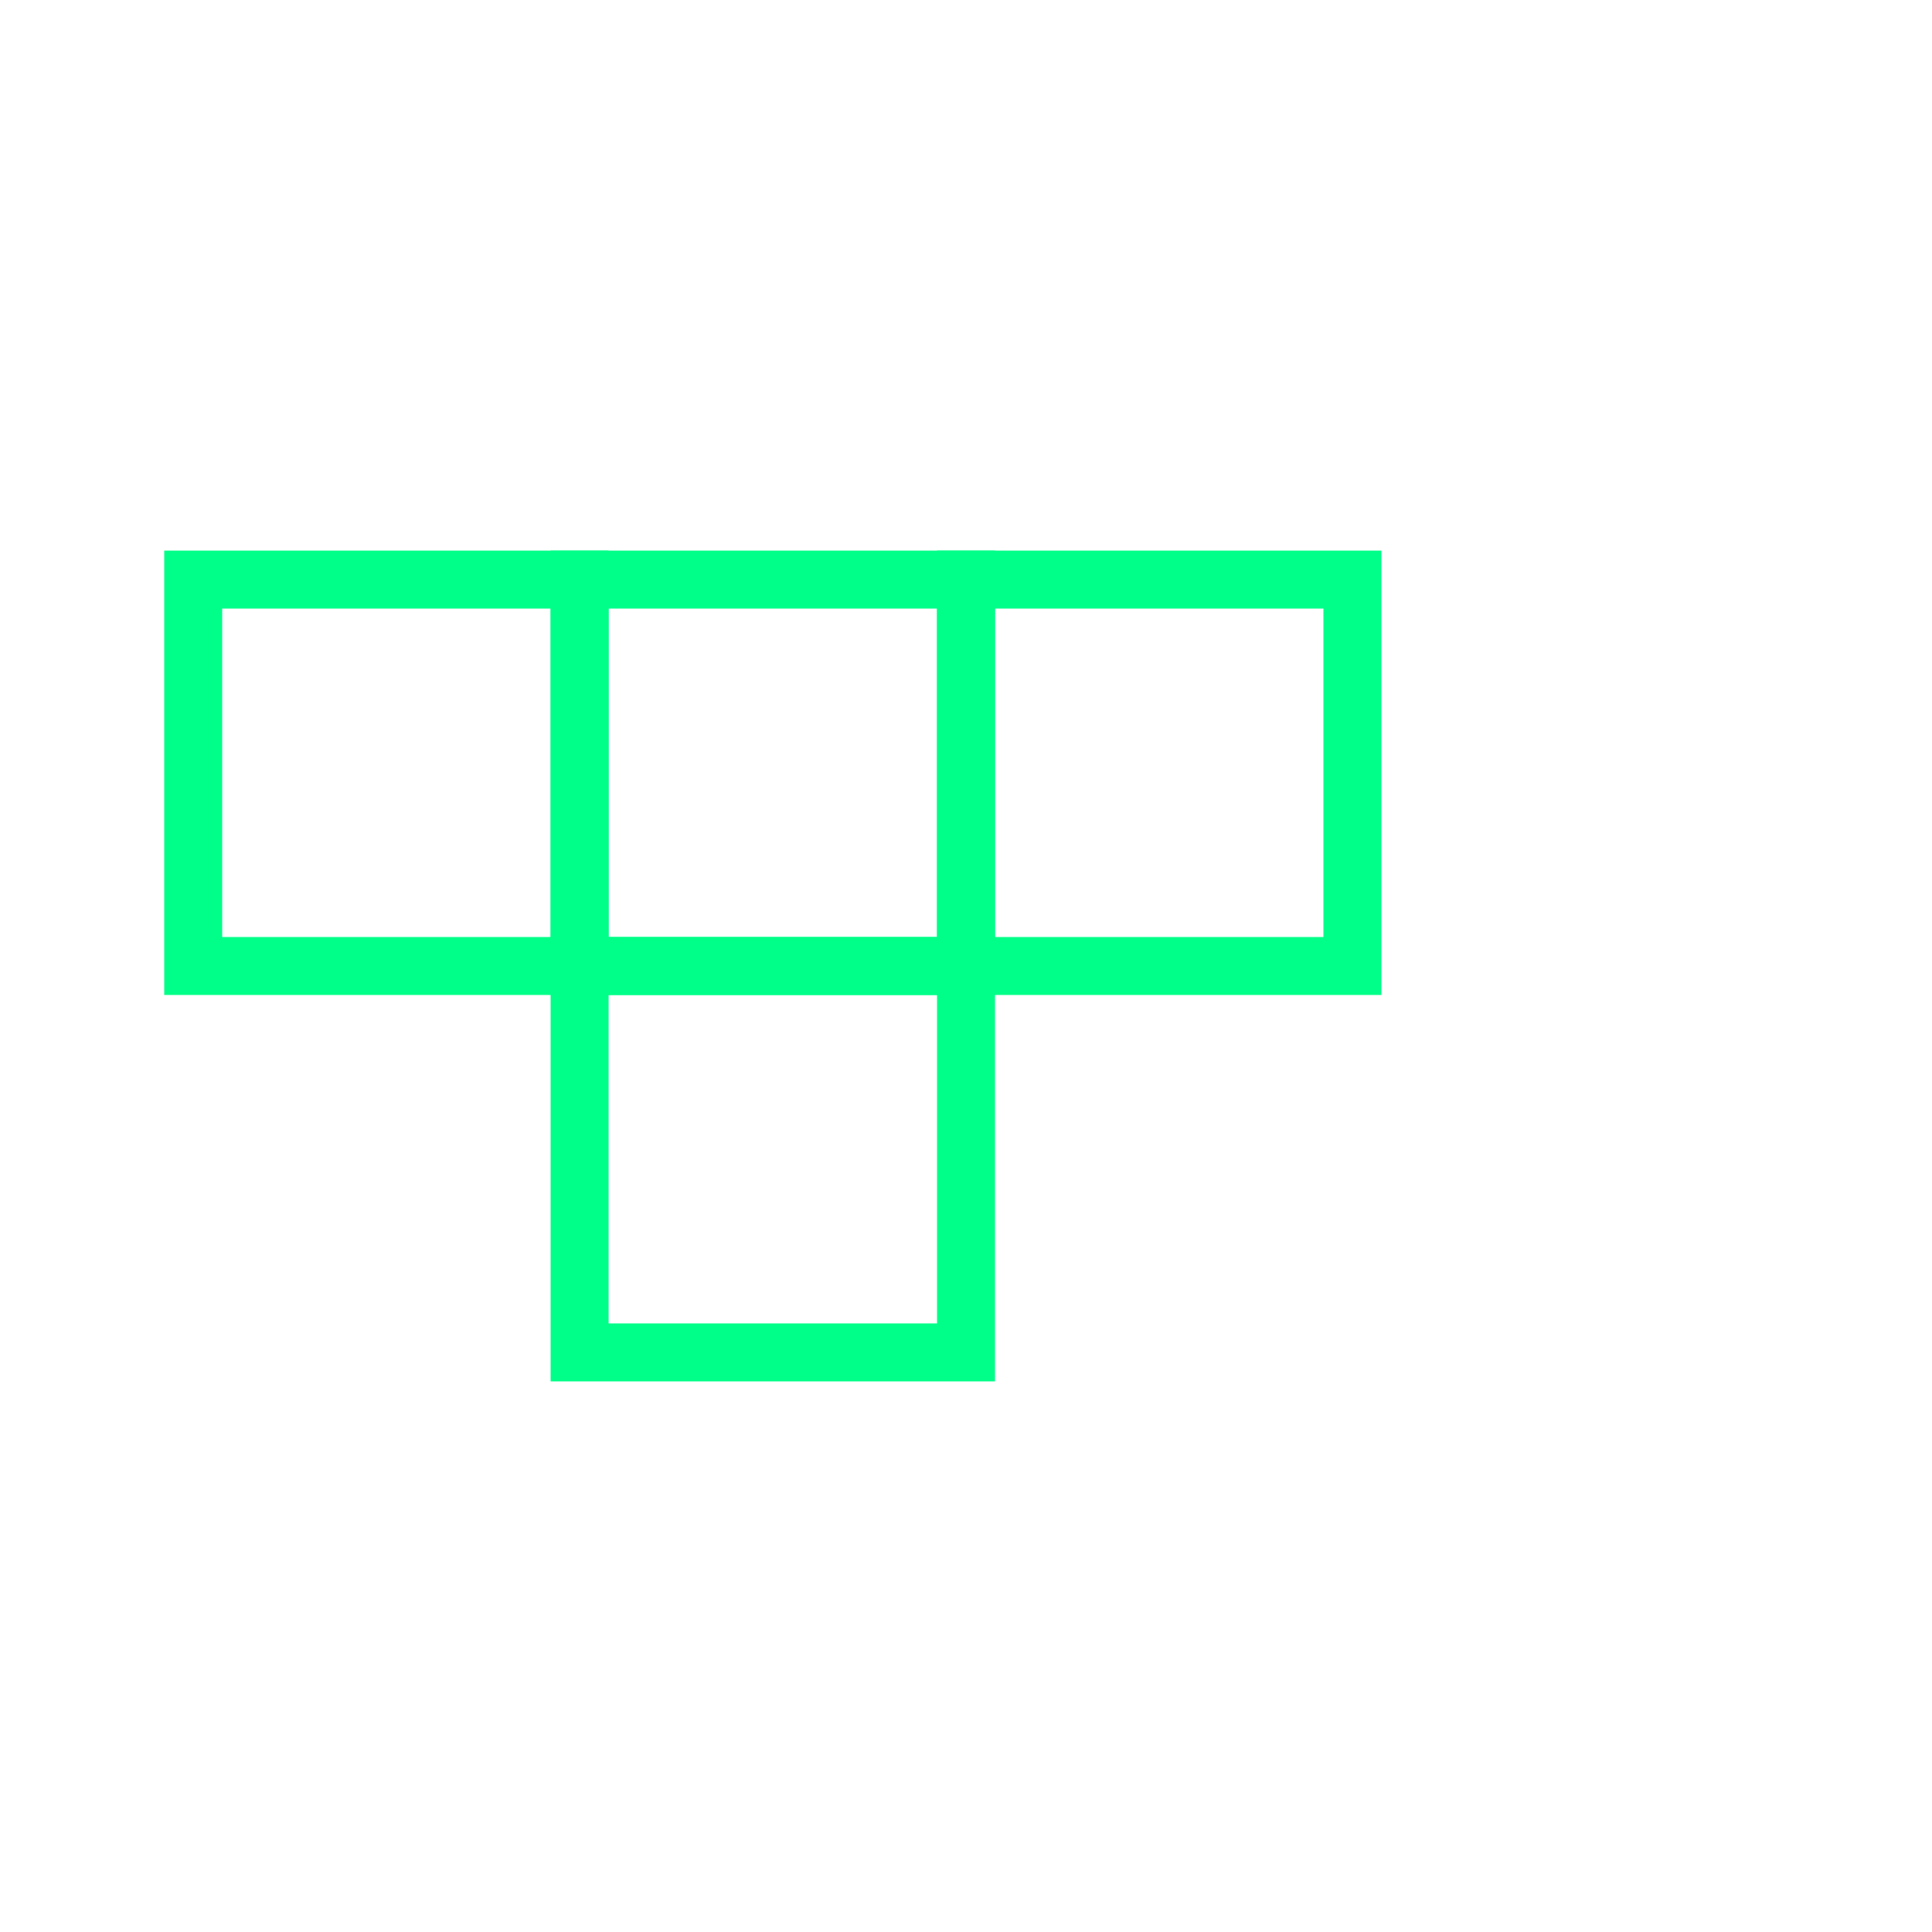
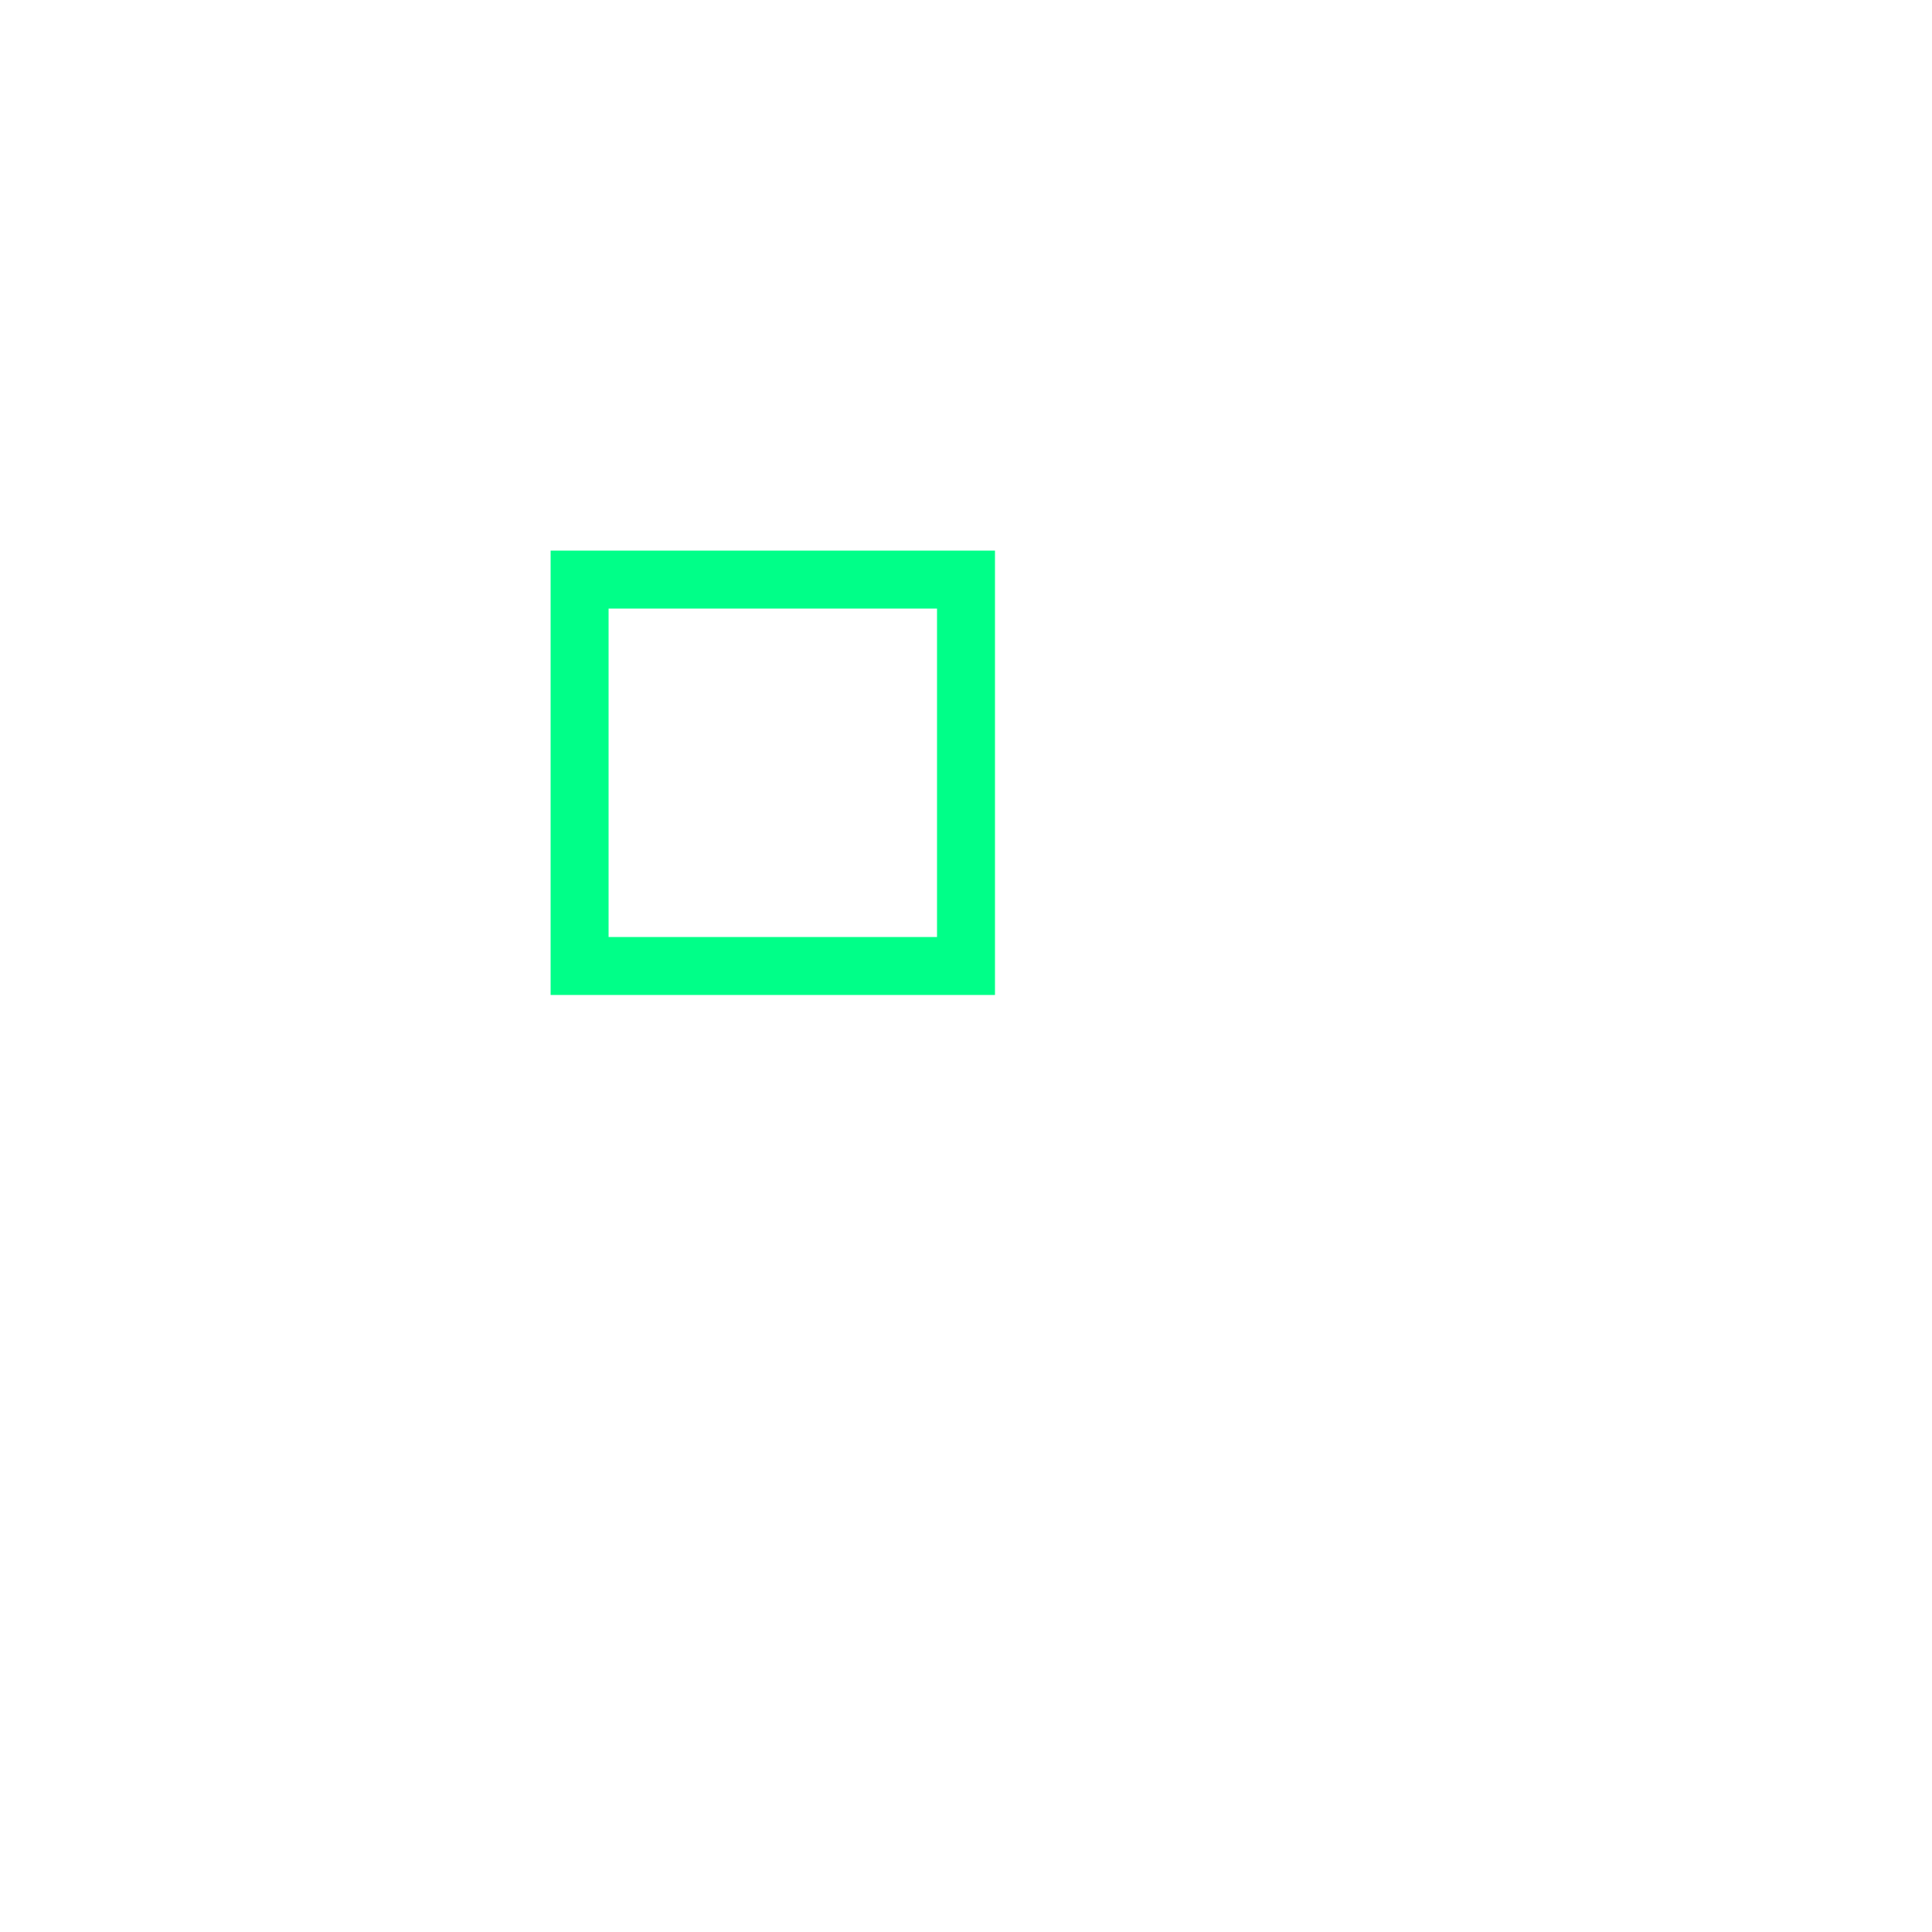
<svg xmlns="http://www.w3.org/2000/svg" viewBox="0 0 100 100">
-   <rect x="10" y="30" width="20" height="20" fill="none" stroke="#00ff88" stroke-width="3" />
  <rect x="30" y="30" width="20" height="20" fill="none" stroke="#00ff88" stroke-width="3" />
-   <rect x="50" y="30" width="20" height="20" fill="none" stroke="#00ff88" stroke-width="3" />
-   <rect x="30" y="50" width="20" height="20" fill="none" stroke="#00ff88" stroke-width="3" />
</svg>